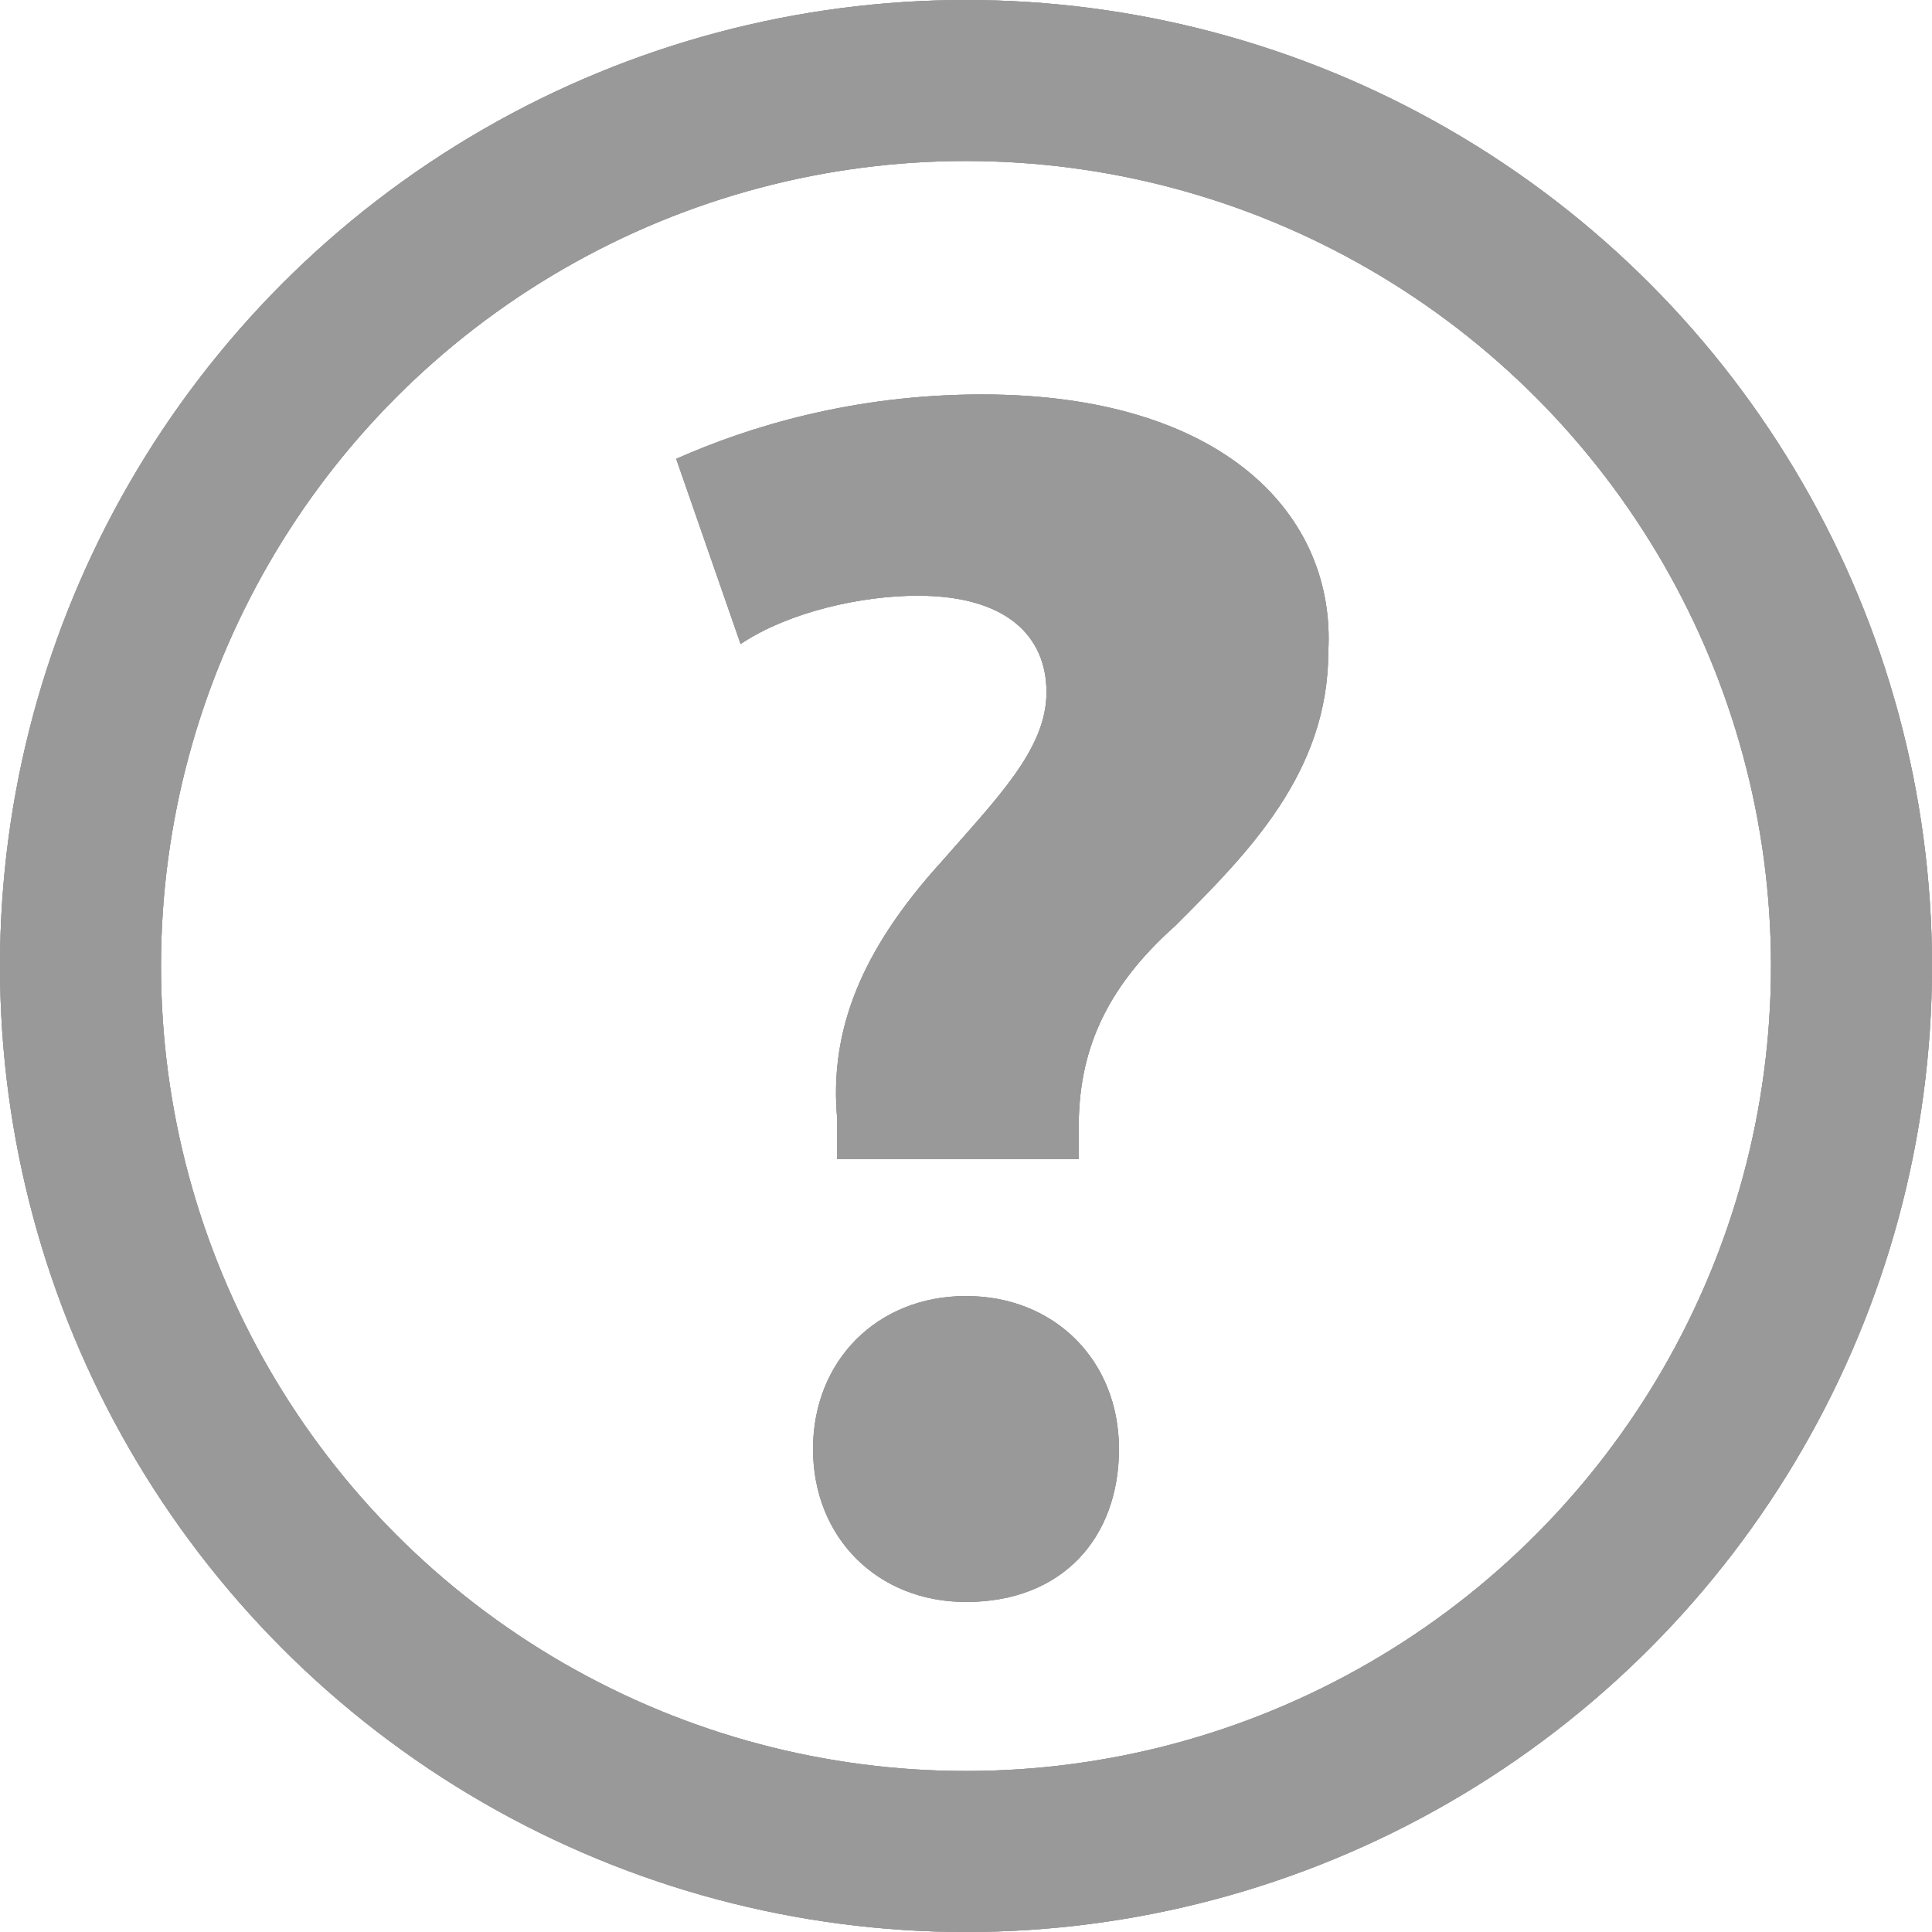
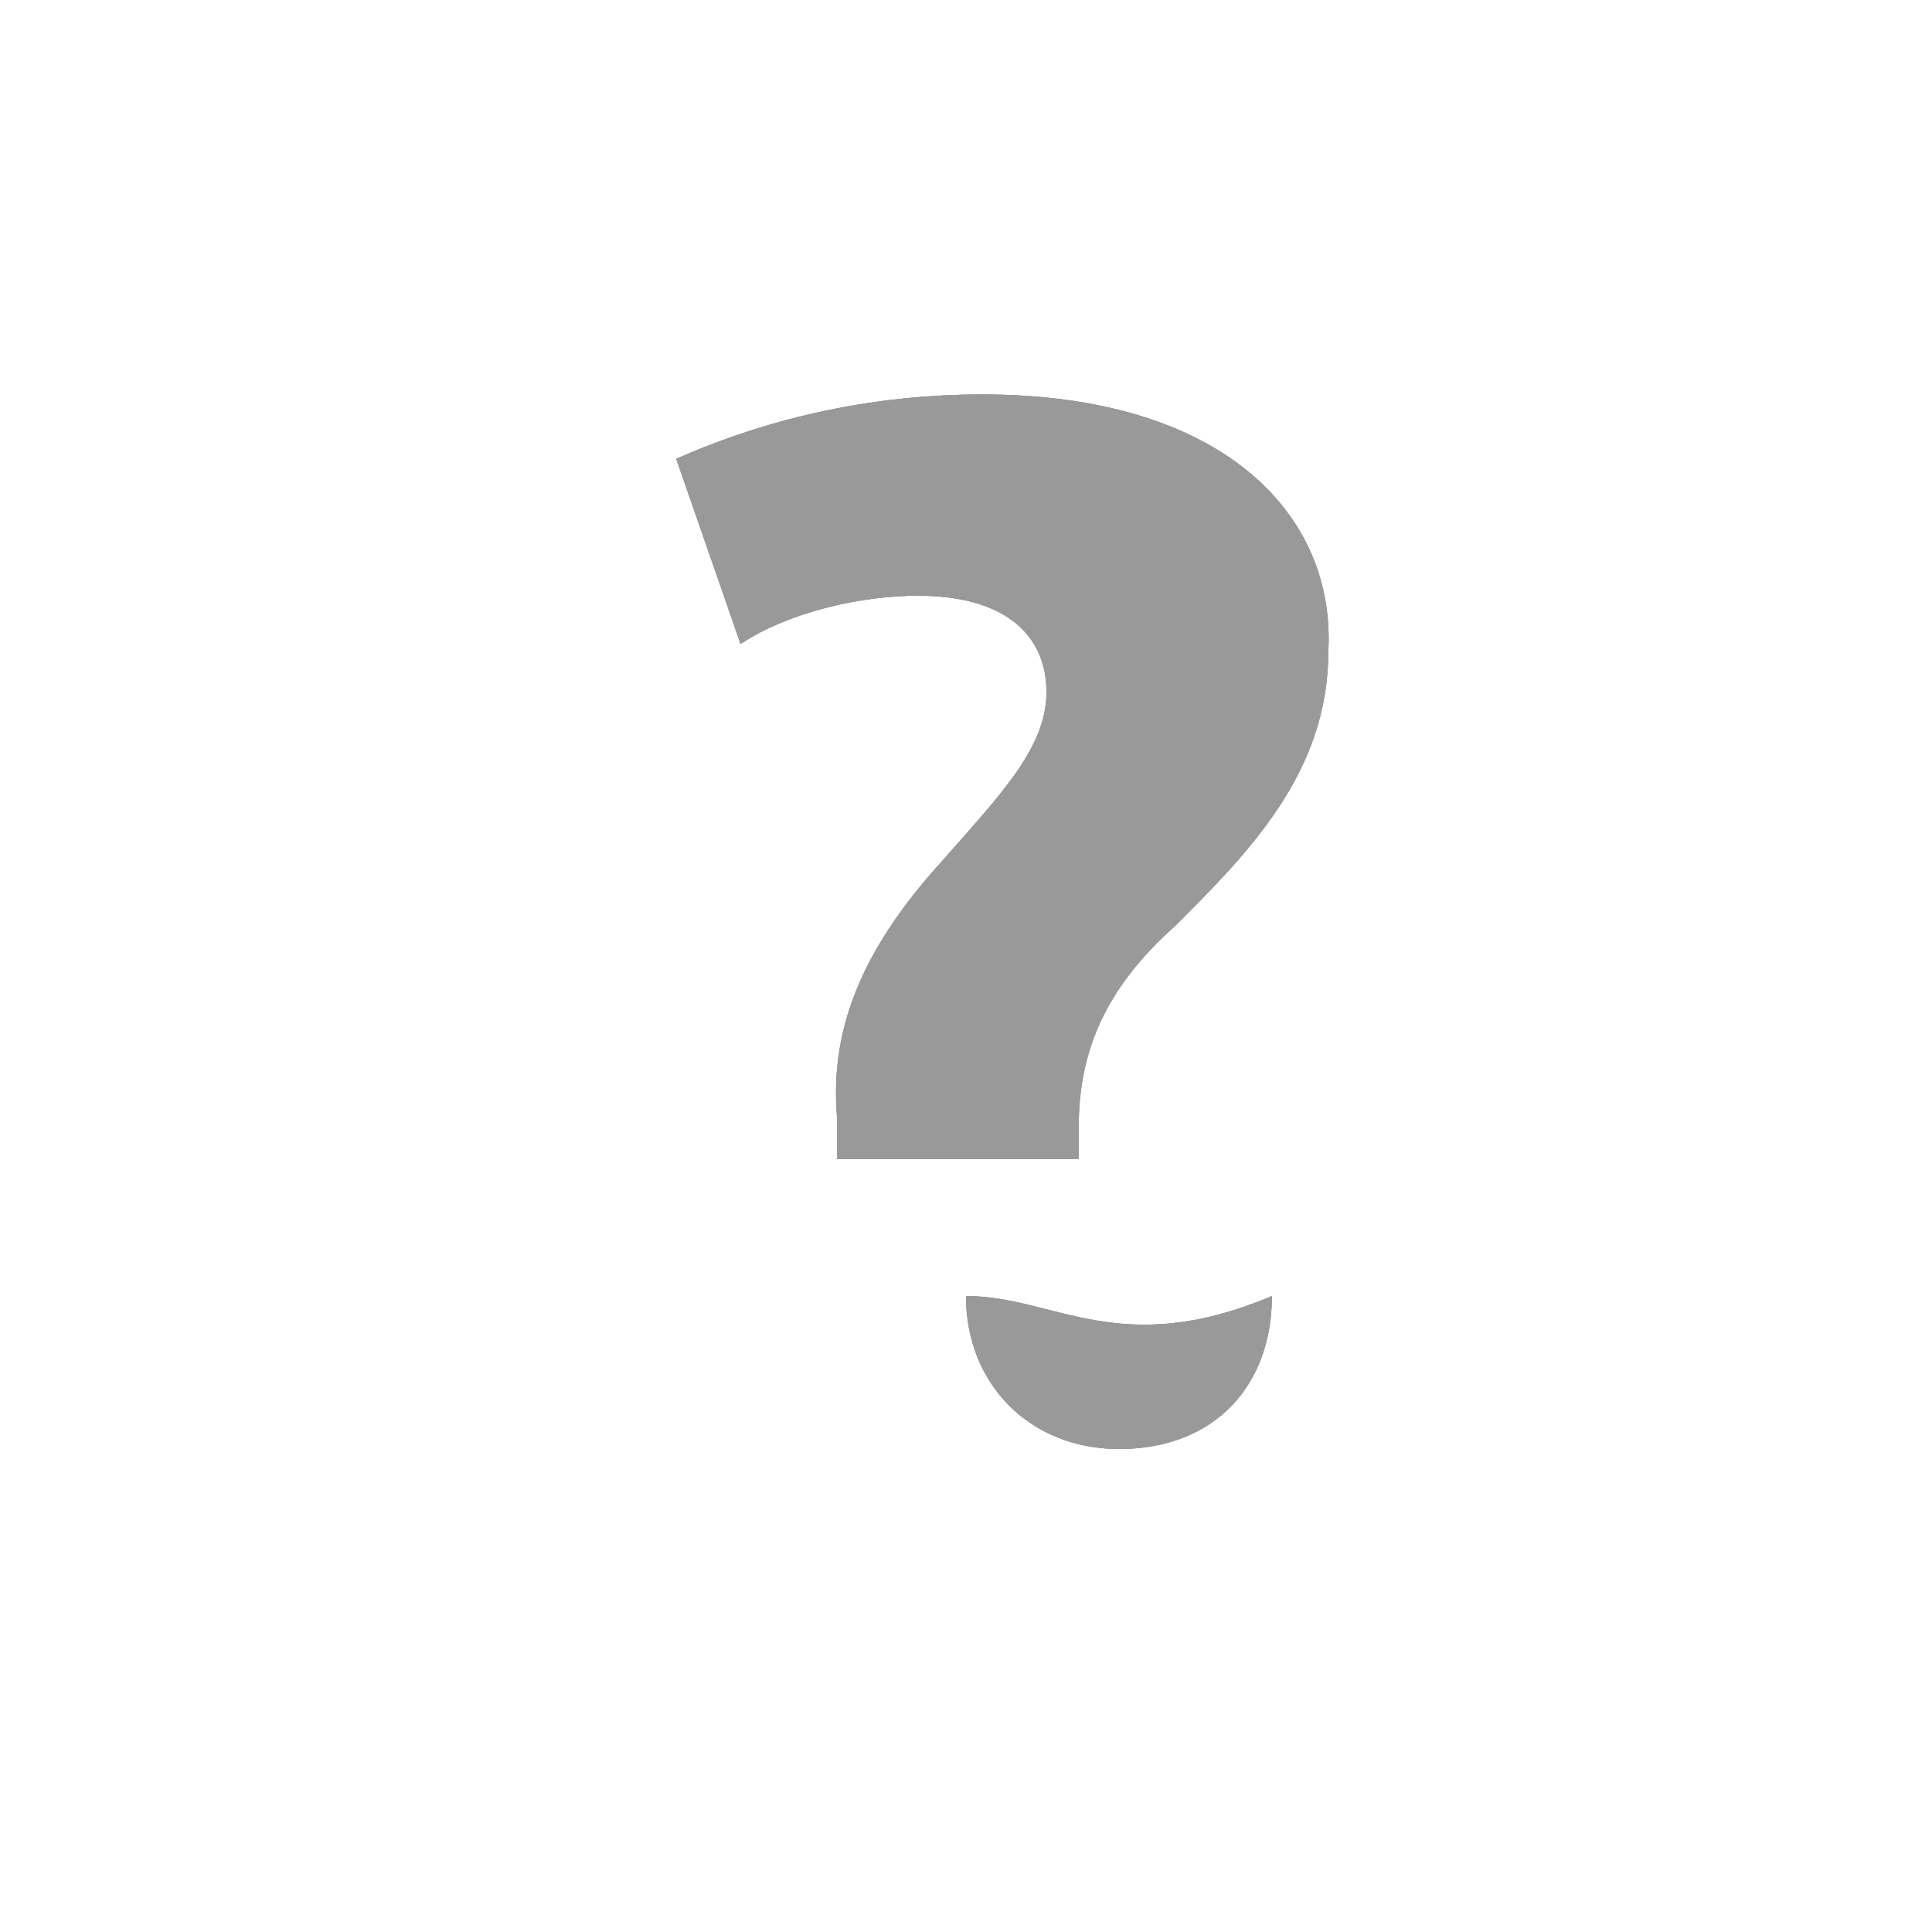
<svg xmlns="http://www.w3.org/2000/svg" xmlns:xlink="http://www.w3.org/1999/xlink" width="24" height="24" viewBox="0 0 24 24">
  <style>
    use:not(:target) { display: none; }

    path { fill: #999; }
    circle { fill: none; stroke: #999; stroke-width: 2; }

    #help-hover path { fill: #fff; }
    #help-hover circle { fill: #808080; stroke: #808080; }

    #help-pressed path { fill: #fff; }
    #help-pressed circle { fill: #666; stroke: #666; }
  </style>
  <defs>
    <g id="help-shape">
-       <circle cx="12" cy="12" r="11" />
-       <path d="M12.2,4.9c-1.6,0-2.9,0.4-3.8,0.8L9.2,8c0.6-0.4,1.5-0.6,2.2-0.6c1.1,0,1.6,0.5,1.6,1.2 c0,0.7-0.6,1.3-1.3,2.1c-1,1.1-1.4,2.1-1.3,3.2l0,0.5h3V14c0-0.9,0.3-1.7,1.2-2.5c0.9-0.9,1.9-1.9,1.9-3.4 C16.6,6.4,15.2,4.9,12.2,4.9z M12,16.1c-1.1,0-1.9,0.8-1.9,1.9c0,1.1,0.8,1.9,1.9,1.9c1.2,0,1.9-0.8,1.9-1.9 C13.9,16.9,13.1,16.1,12,16.1z" />
+       <path d="M12.2,4.9c-1.6,0-2.9,0.4-3.8,0.8L9.2,8c0.6-0.4,1.5-0.6,2.2-0.6c1.1,0,1.6,0.5,1.6,1.2 c0,0.7-0.6,1.3-1.3,2.1c-1,1.1-1.4,2.1-1.3,3.2l0,0.5h3V14c0-0.9,0.3-1.7,1.2-2.5c0.9-0.9,1.9-1.9,1.9-3.4 C16.6,6.4,15.2,4.9,12.2,4.9z M12,16.1c0,1.1,0.8,1.9,1.9,1.9c1.2,0,1.9-0.8,1.9-1.9 C13.9,16.9,13.1,16.1,12,16.1z" />
    </g>
  </defs>
  <use id="help" xlink:href="#help-shape" />
  <use id="help-hover" xlink:href="#help-shape" />
  <use id="help-pressed" xlink:href="#help-shape" />
</svg>